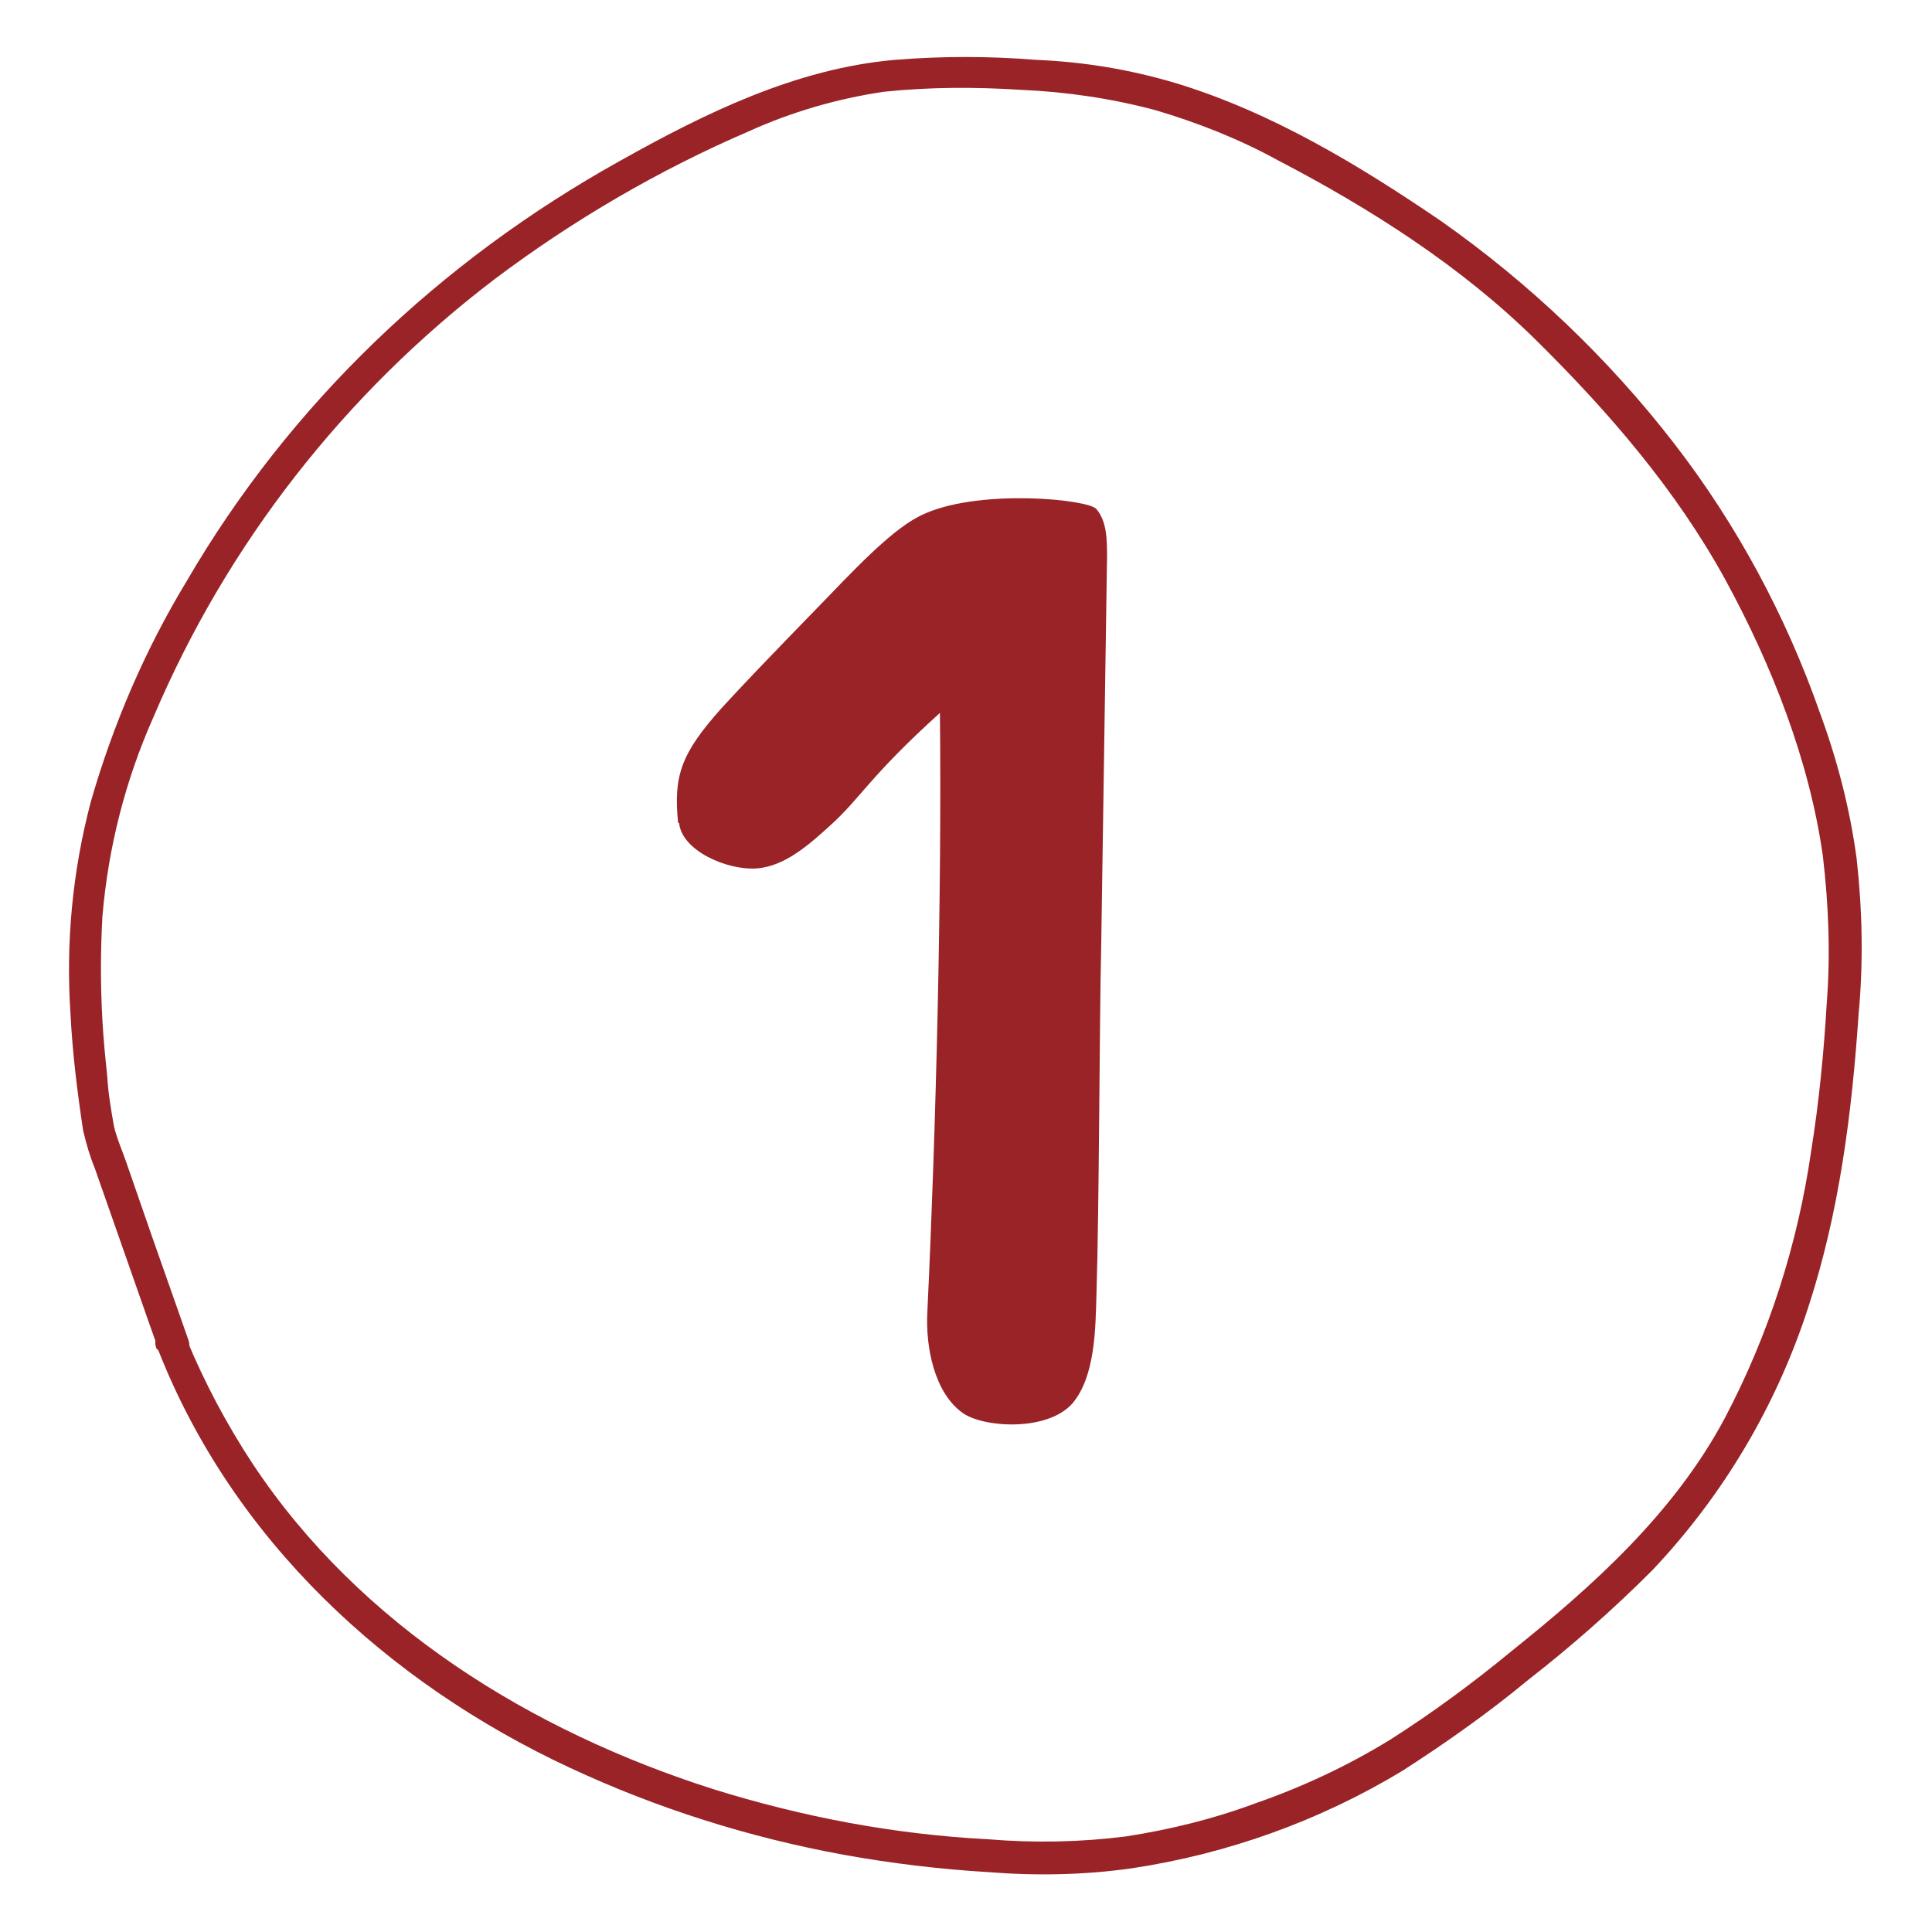
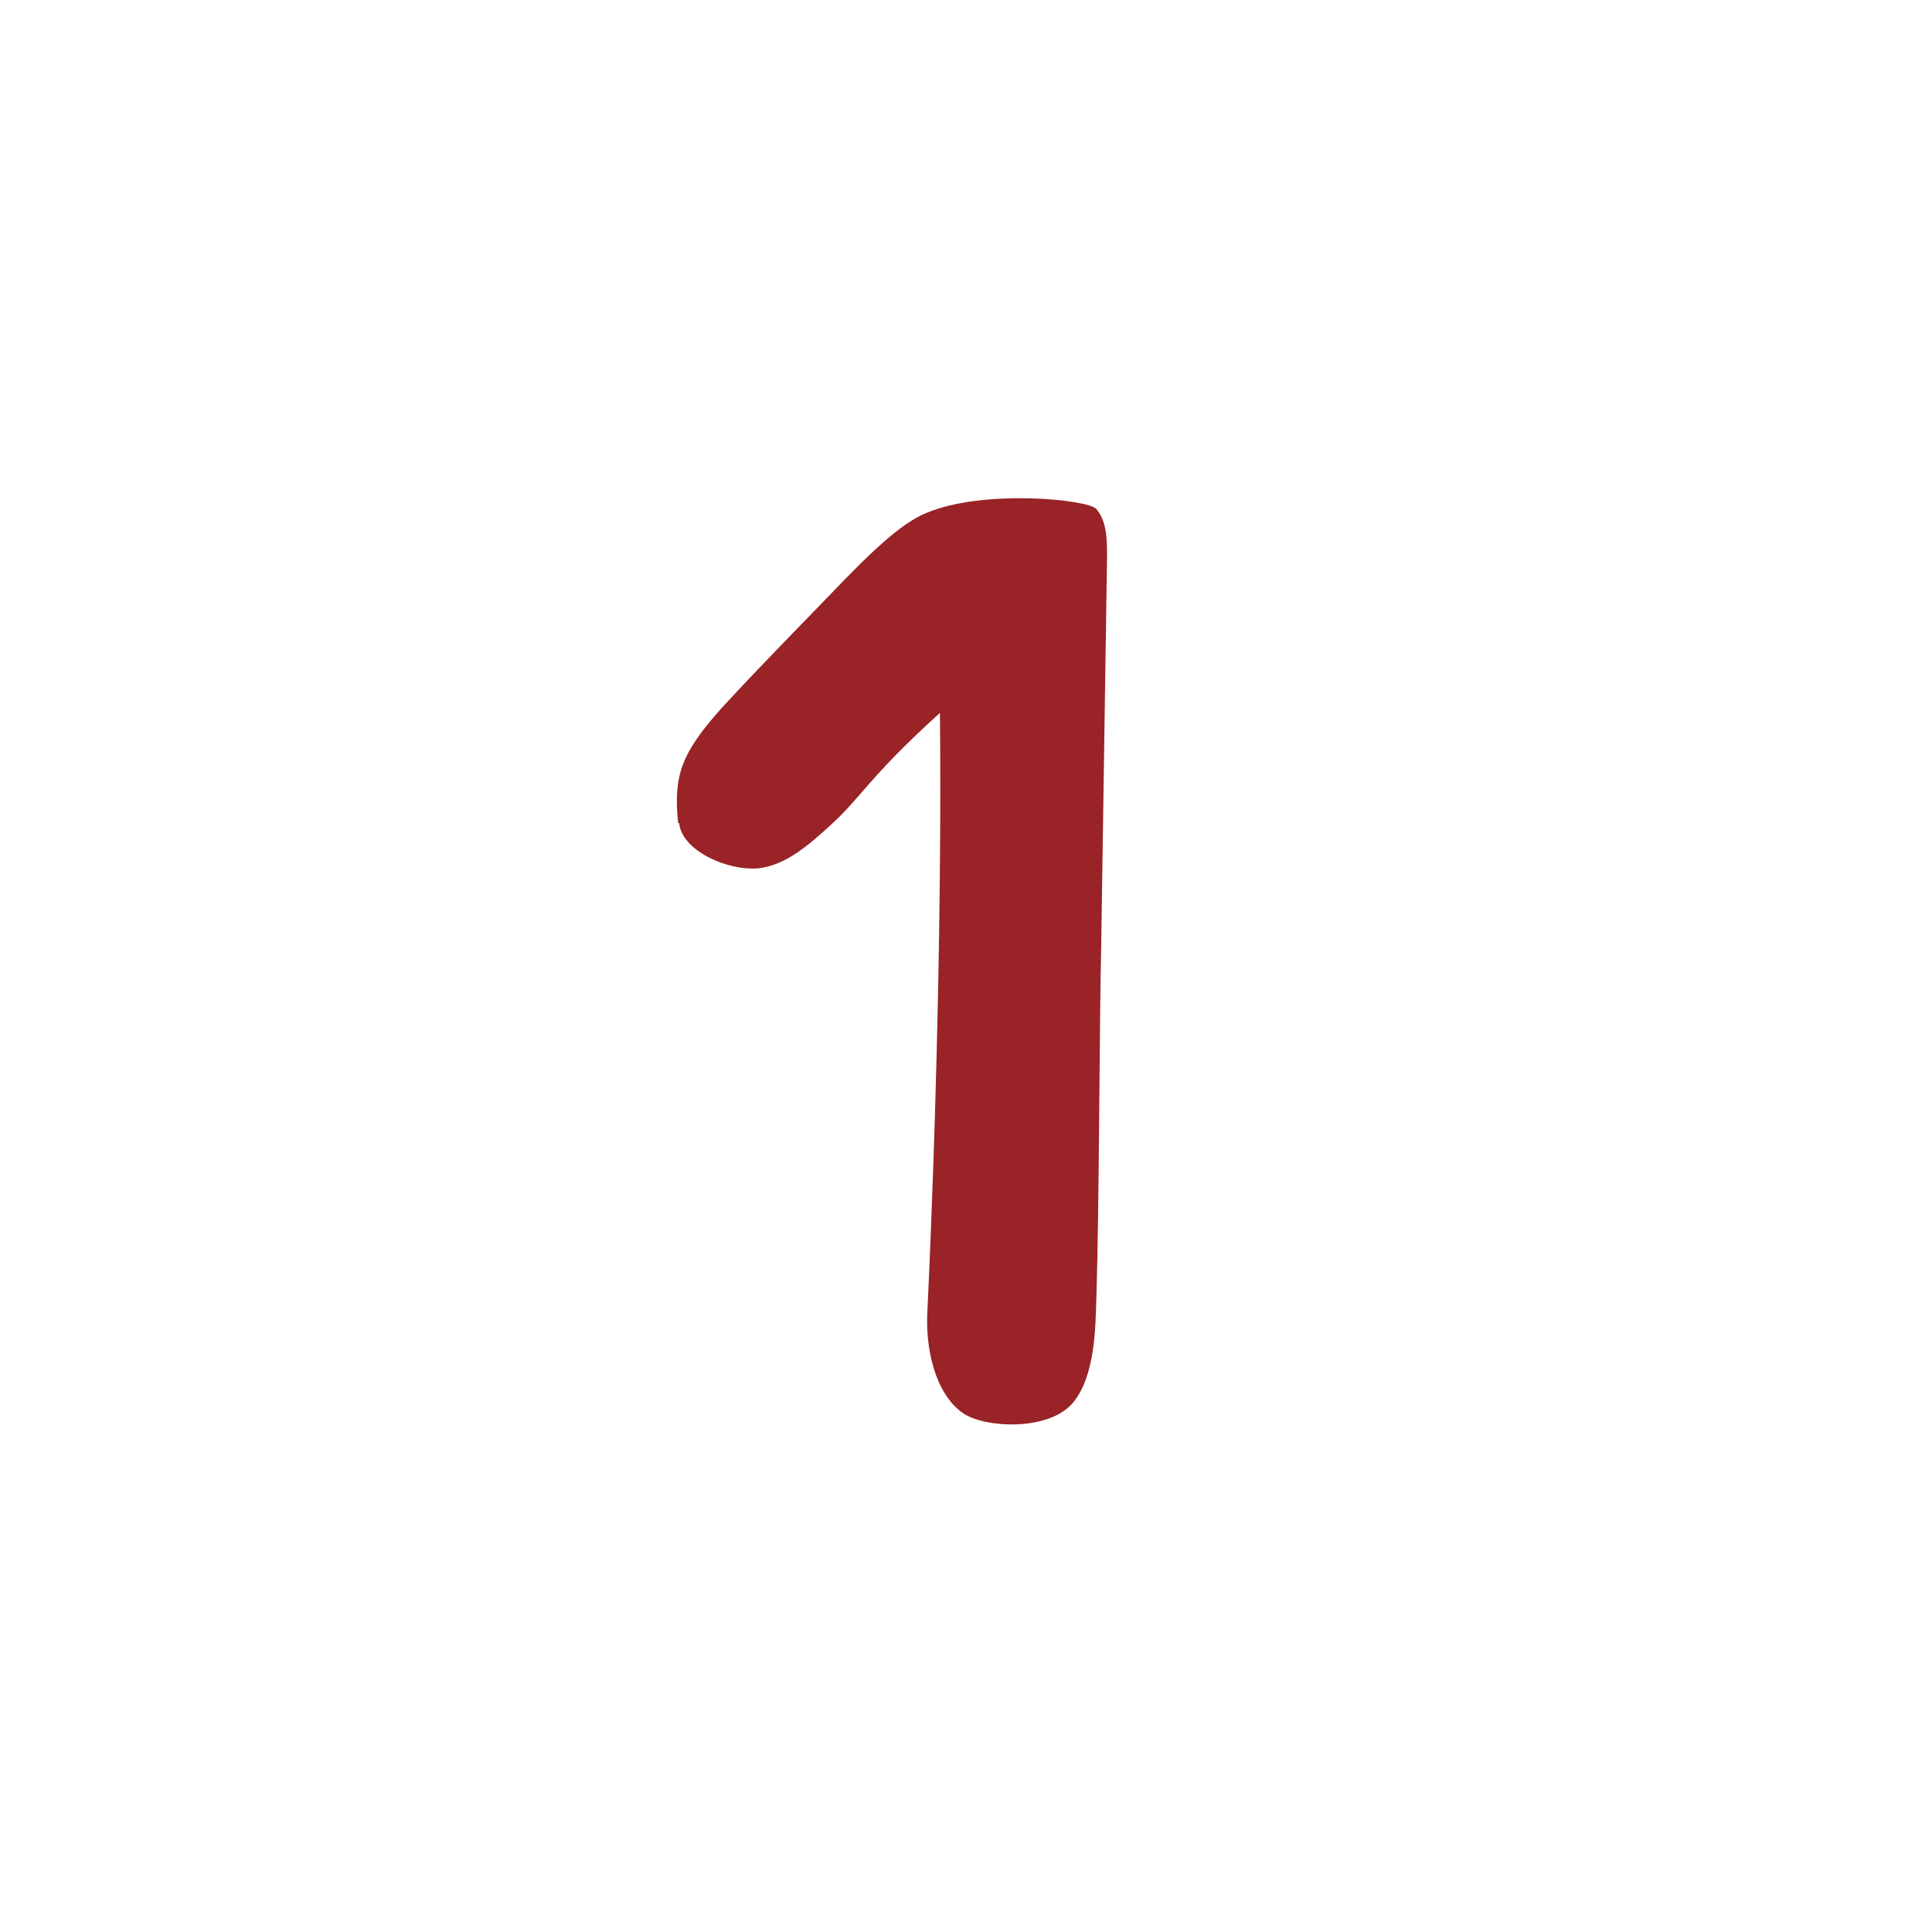
<svg xmlns="http://www.w3.org/2000/svg" id="Layer_1" version="1.1" viewBox="0 0 200 200">
  <defs>
    <style> .st0 { fill: #992327; } </style>
  </defs>
-   <path class="st0" d="M16.4,139.8c7.7,19.6,23.7,34.4,42.6,43.2,9,4.2,18.5,7.2,28.3,9,5,.9,10,1.5,15,1.8,5,.4,10,.3,14.9-.4,9.9-1.5,19.4-4.9,28-10.1,4.5-2.9,8.9-6,13-9.4,4.5-3.5,8.8-7.3,12.8-11.3,7.4-7.8,12.9-17.1,16.2-27.3,3.2-9.8,4.5-20,5.2-30.3.5-5.3.4-10.7-.2-16.1-.7-5.2-2-10.2-3.8-15.1-3.5-10-8.6-19.5-15.1-27.9-6.8-8.8-15-16.6-24.1-23-8.5-5.8-17.6-11.3-27.5-14.3-4.7-1.4-9.5-2.2-14.4-2.4-4.9-.4-9.8-.4-14.7,0-10.2.9-19.6,5.5-28.5,10.5-18.5,10.3-34.1,25.1-44.8,43.5-4.3,7.1-7.6,14.8-9.9,22.8-1.9,7.2-2.6,14.6-2.1,22,.2,4,.7,8,1.3,12,.3,1.3.7,2.7,1.2,3.9l5.4,15.4,1.2,3.4c.7,2,3.8,1,3.1-1l-3.8-10.8-2.6-7.5c-.4-1.2-1-2.5-1.3-3.8-.3-1.7-.6-3.4-.7-5.2-.2-1.9-.4-3.9-.5-5.8-.2-3.6-.2-7.1,0-10.7.6-7.2,2.4-14.2,5.3-20.7,7.6-17.9,19.8-33.5,35.3-45.3,8.1-6.1,17-11.3,26.3-15.3,4.4-2,9.2-3.4,14-4.1,4.7-.5,9.5-.5,14.2-.2,4.7.2,9.4.9,13.9,2.1,4.4,1.3,8.7,3,12.7,5.2,9.6,5,19,11,26.7,18.6,7.5,7.4,14.5,15.5,19.6,24.8,4.8,8.8,8.7,18.7,10.1,28.6.6,5.1.8,10.2.4,15.3-.3,5.1-.8,10.2-1.6,15.2-1.4,9.7-4.4,19.1-9,27.8-5.2,9.7-13.5,17.2-22,24-4,3.3-8.2,6.4-12.6,9.2-4.4,2.7-9.1,4.9-14,6.6-4.3,1.6-8.8,2.7-13.3,3.4-4.7.6-9.5.7-14.3.3-9.7-.5-19.2-2.3-28.5-5.2-18.8-6-36.5-16.9-47.6-33.6-2.7-4.1-5-8.4-6.9-13-.7-2-3.9-1-3.1,1l.2.2Z" />
  <path class="st0" d="M70.3,85.2c.3,2.9,5,4.9,8,4.7s5.6-2.6,7.7-4.5c3.1-2.8,4-5,11.3-11.6.2,19-.4,43-1.3,62-.2,3.6.7,8.4,3.7,10.5,2.2,1.5,8.7,1.9,11.3-1,2.4-2.8,2.4-7.9,2.5-11.1.3-9.6.3-28,.5-36.5l.6-40c0-1.8,0-3.7-1.1-5-.8-1-11.7-2.1-17.6.4-2.7,1.1-5.8,4.1-10.2,8.7-7,7.2-8.7,9-11,11.5-4.2,4.7-5,7-4.5,11.9h0Z" />
</svg>